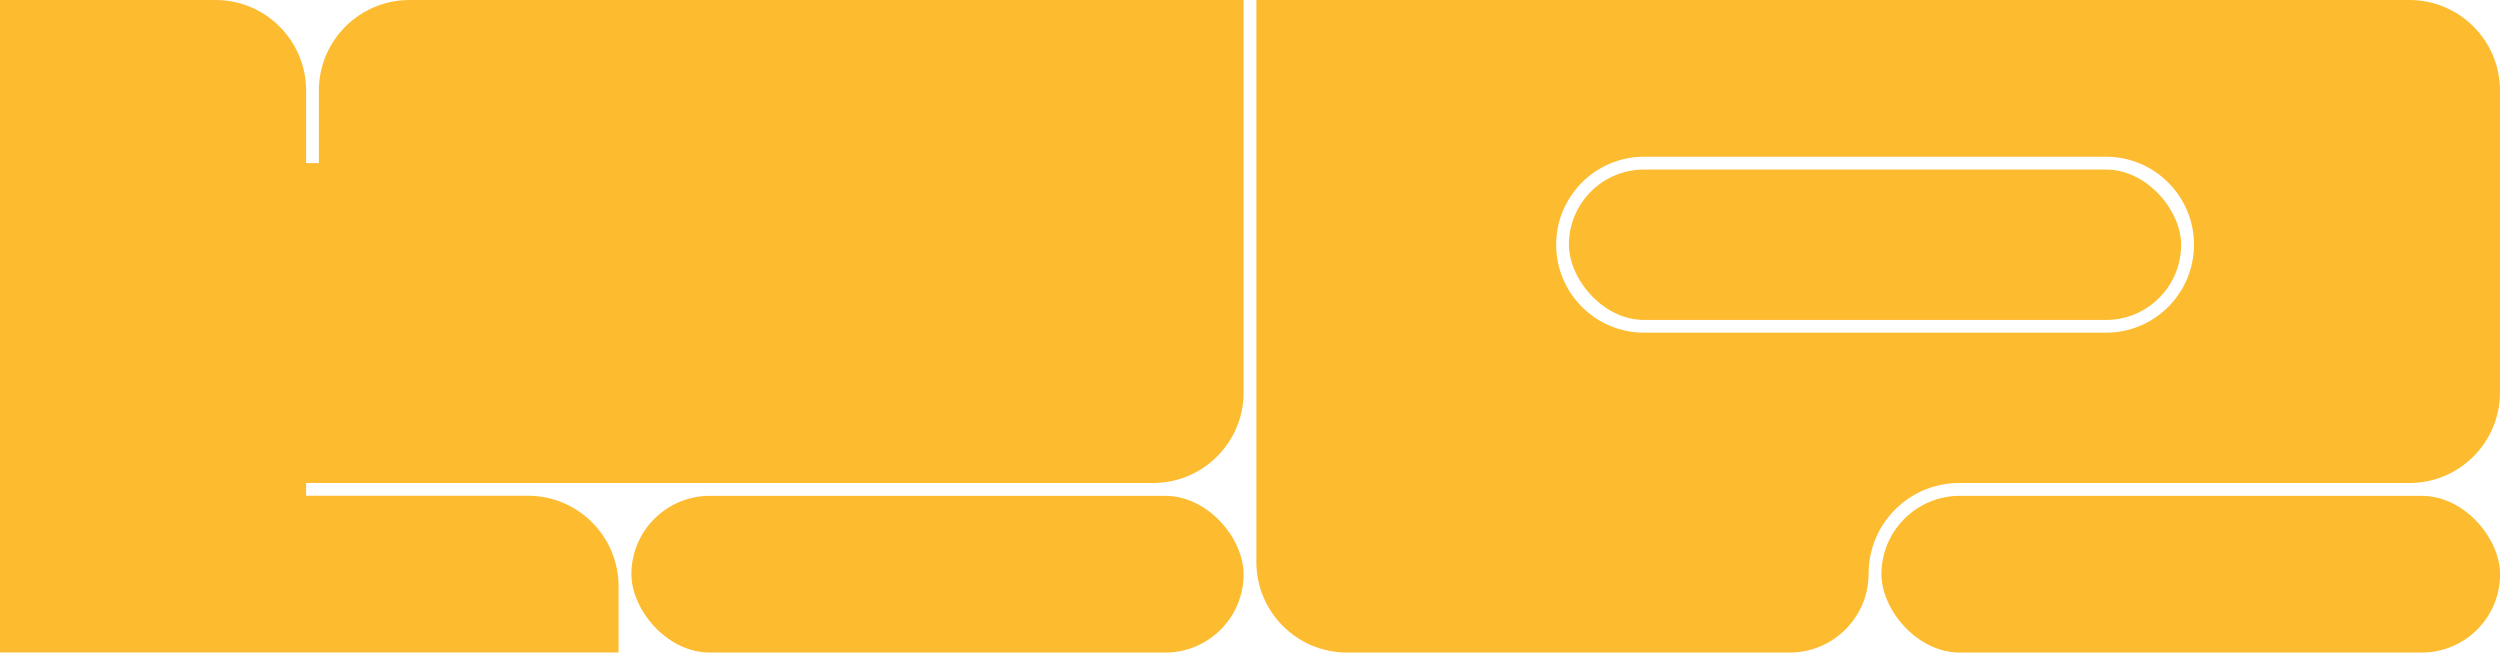
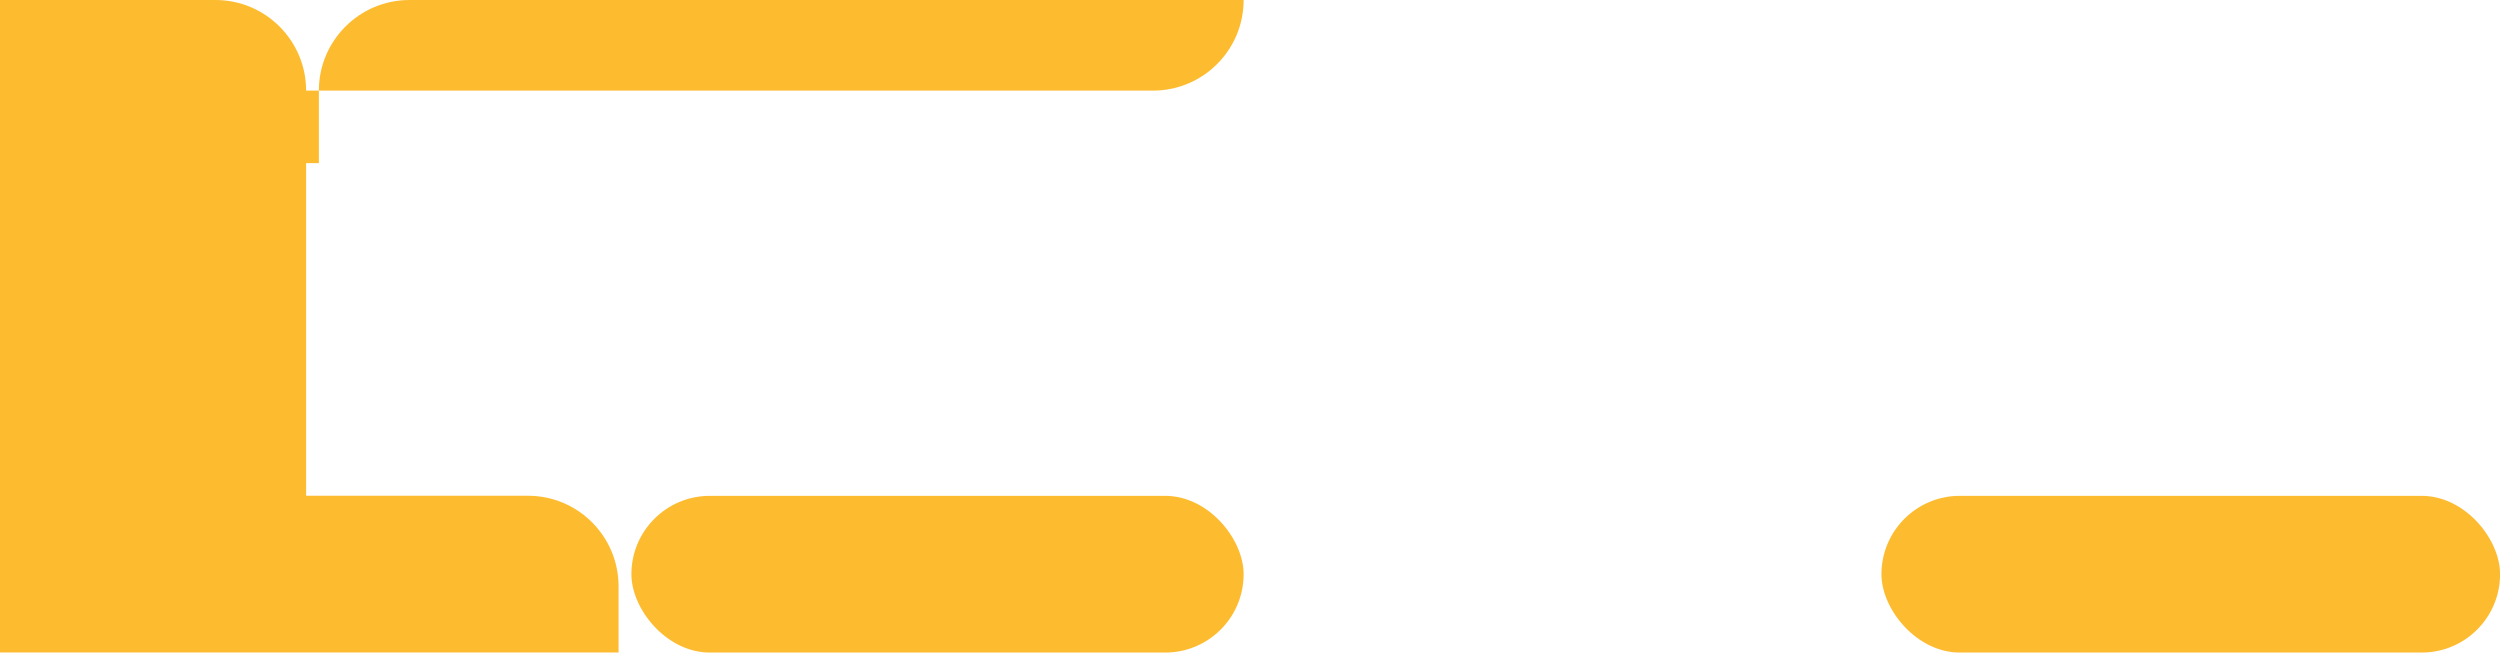
<svg xmlns="http://www.w3.org/2000/svg" id="_レイヤー_2" viewBox="0 0 276.45 72.16">
  <defs>
    <style>.cls-1{fill:#fdbb30;stroke-width:0px;}</style>
  </defs>
  <g id="_レイヤー_1-2">
-     <path class="cls-1" d="M33.85,53.41v1.41h24.53c5.54,0,10.02,4.49,10.02,10.02v7.31H0V0h23.83C29.36,0,33.85,4.49,33.85,10.02v8.02h1.41v-8.02C35.26,4.49,39.75,0,45.29,0h92.23v43.39c0,5.54-4.49,10.02-10.02,10.02H33.85Z" />
+     <path class="cls-1" d="M33.85,53.41v1.41h24.53c5.54,0,10.02,4.49,10.02,10.02v7.31H0V0h23.83C29.36,0,33.85,4.49,33.85,10.02v8.02h1.41v-8.02C35.26,4.49,39.75,0,45.29,0h92.23c0,5.54-4.49,10.02-10.02,10.02H33.85Z" />
    <rect class="cls-1" x="69.82" y="54.83" width="67.7" height="17.33" rx="8.67" ry="8.67" />
    <rect class="cls-1" x="208.05" y="54.83" width="68.41" height="17.33" rx="8.67" ry="8.67" />
-     <path class="cls-1" d="M138.93,0v62.14c0,5.54,4.49,10.02,10.02,10.02h48.95c4.82,0,8.73-3.91,8.73-8.73h0c0-5.54,4.49-10.02,10.02-10.02h49.78c5.54,0,10.02-4.49,10.02-10.02V10.02c0-5.54-4.49-10.02-10.02-10.02h-127.5ZM232.88,36.79h-51.07c-5.37,0-9.73-4.36-9.73-9.73h0c0-5.37,4.36-9.73,9.73-9.73h51.07c5.37,0,9.73,4.36,9.73,9.73h0c0,5.37-4.36,9.73-9.73,9.73Z" />
-     <rect class="cls-1" x="173.49" y="18.75" width="67.7" height="16.63" rx="8.31" ry="8.31" />
  </g>
</svg>